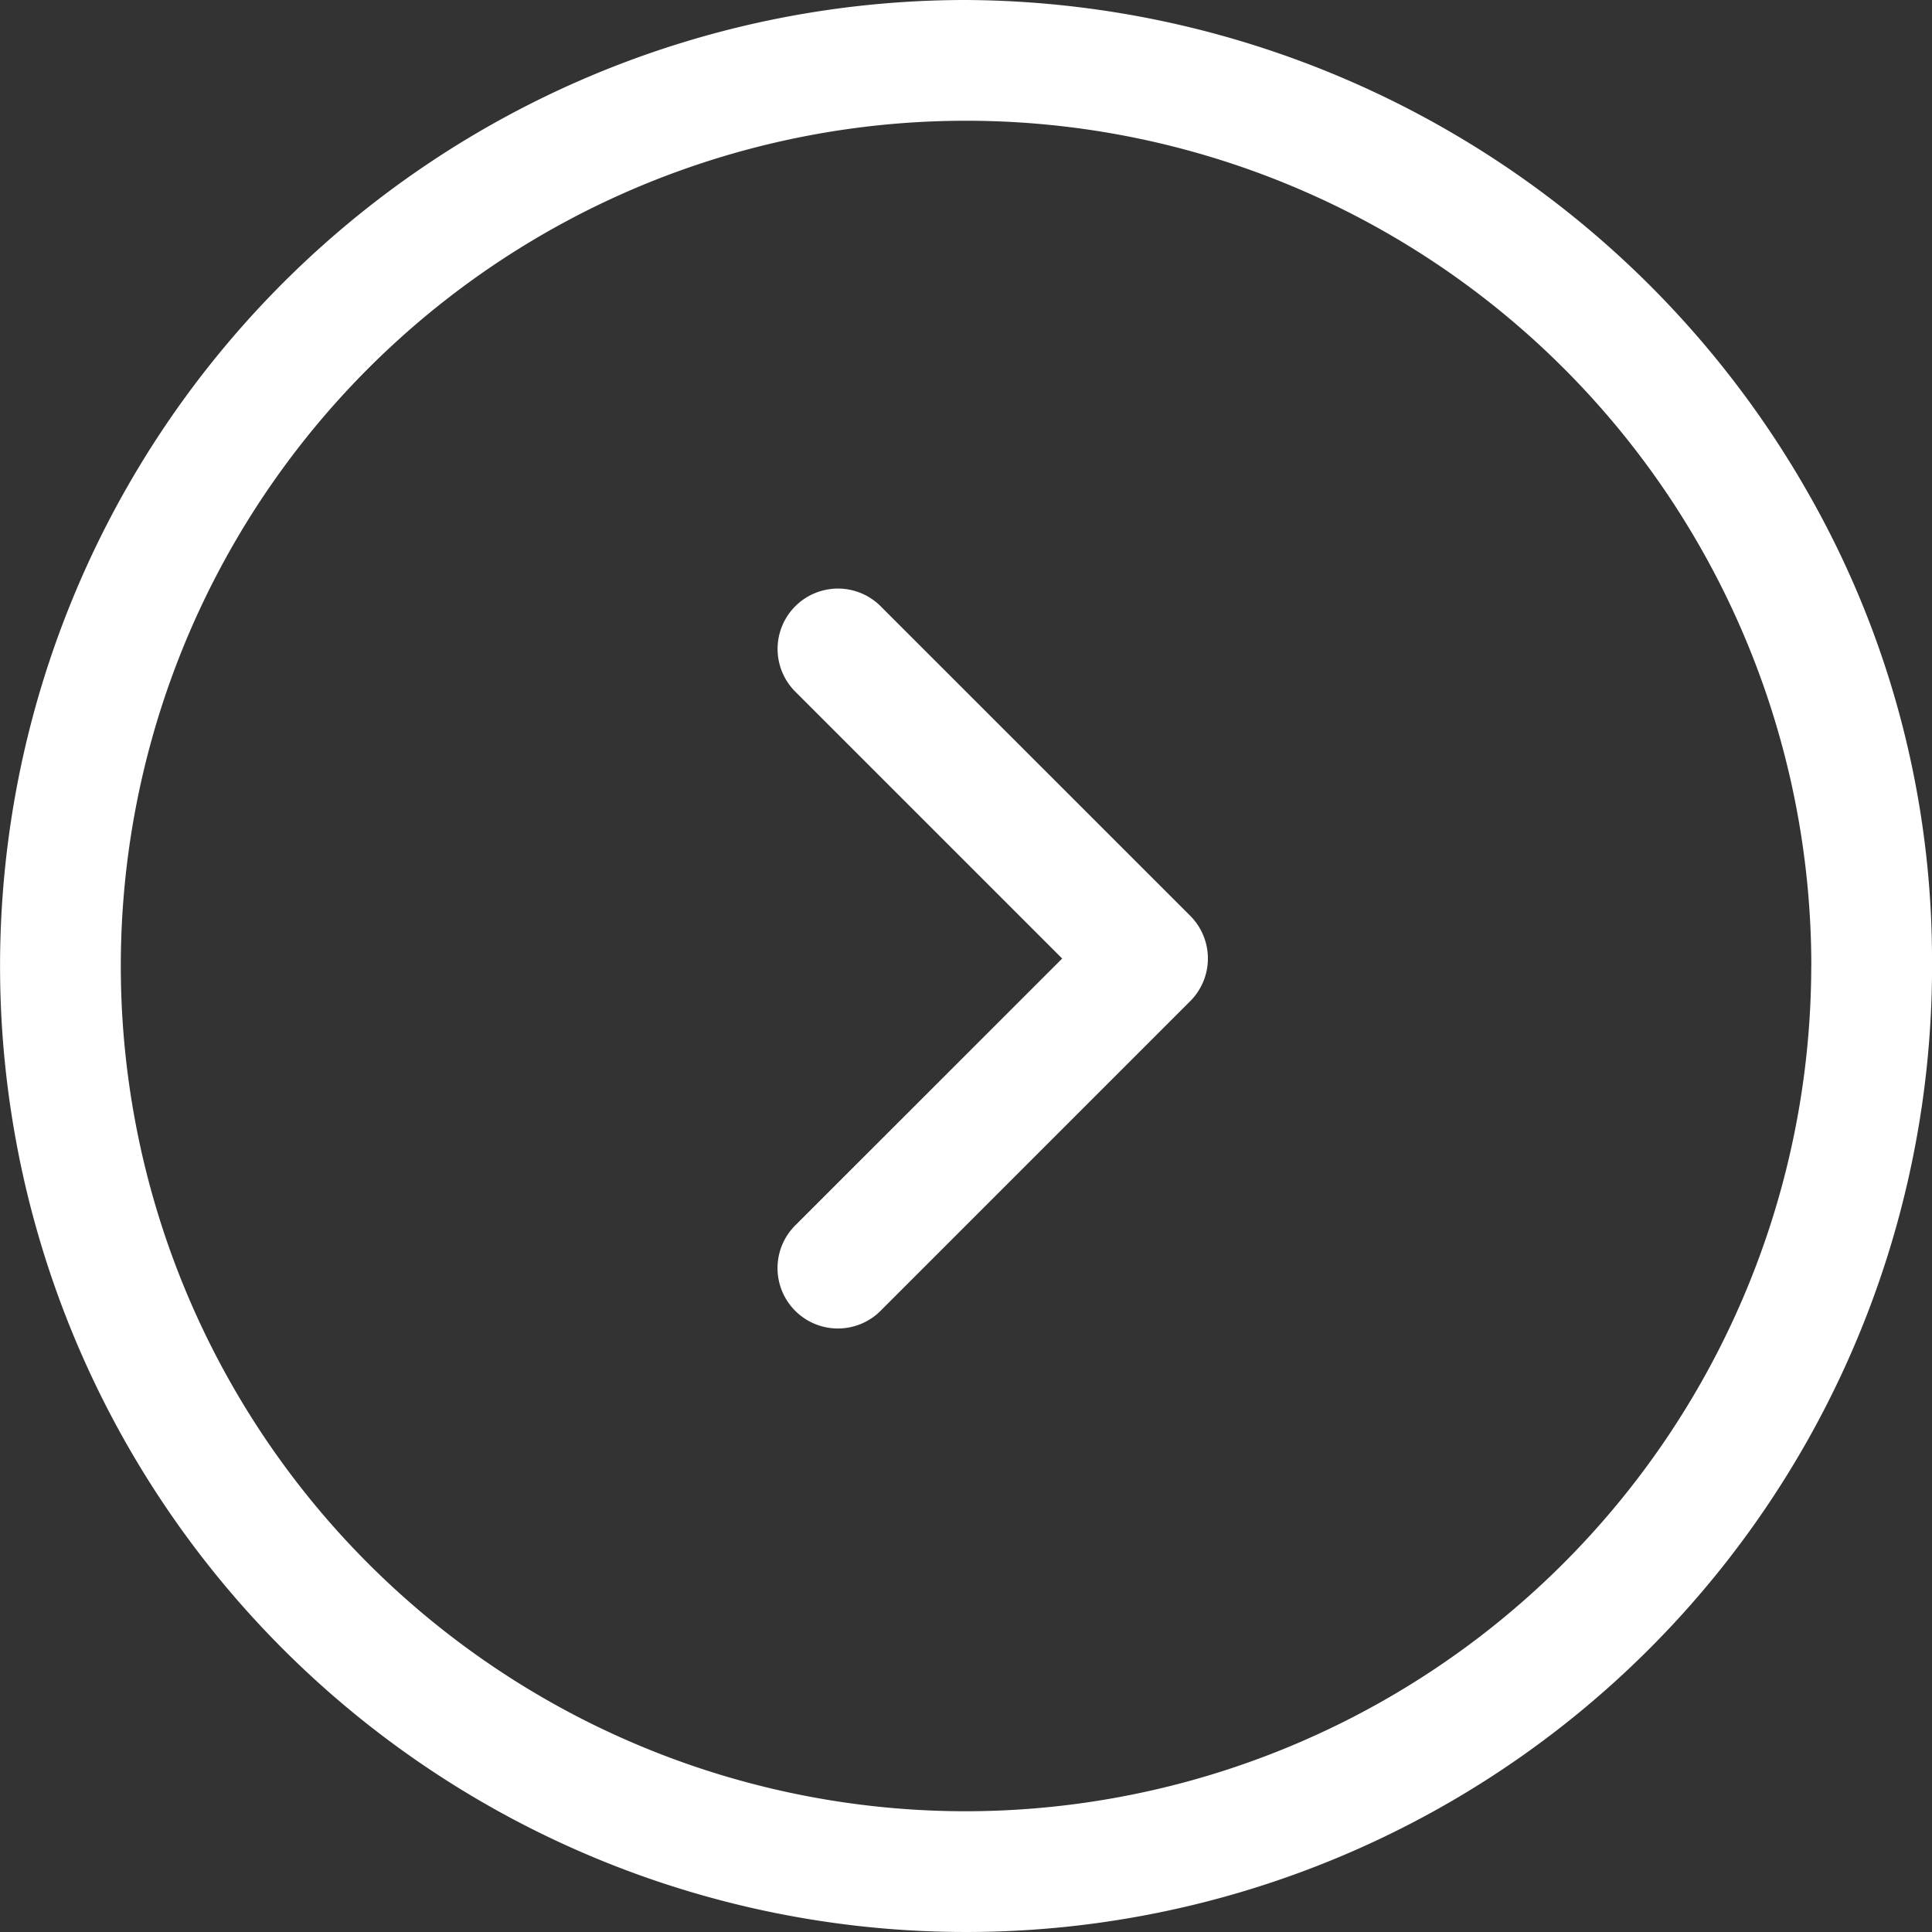
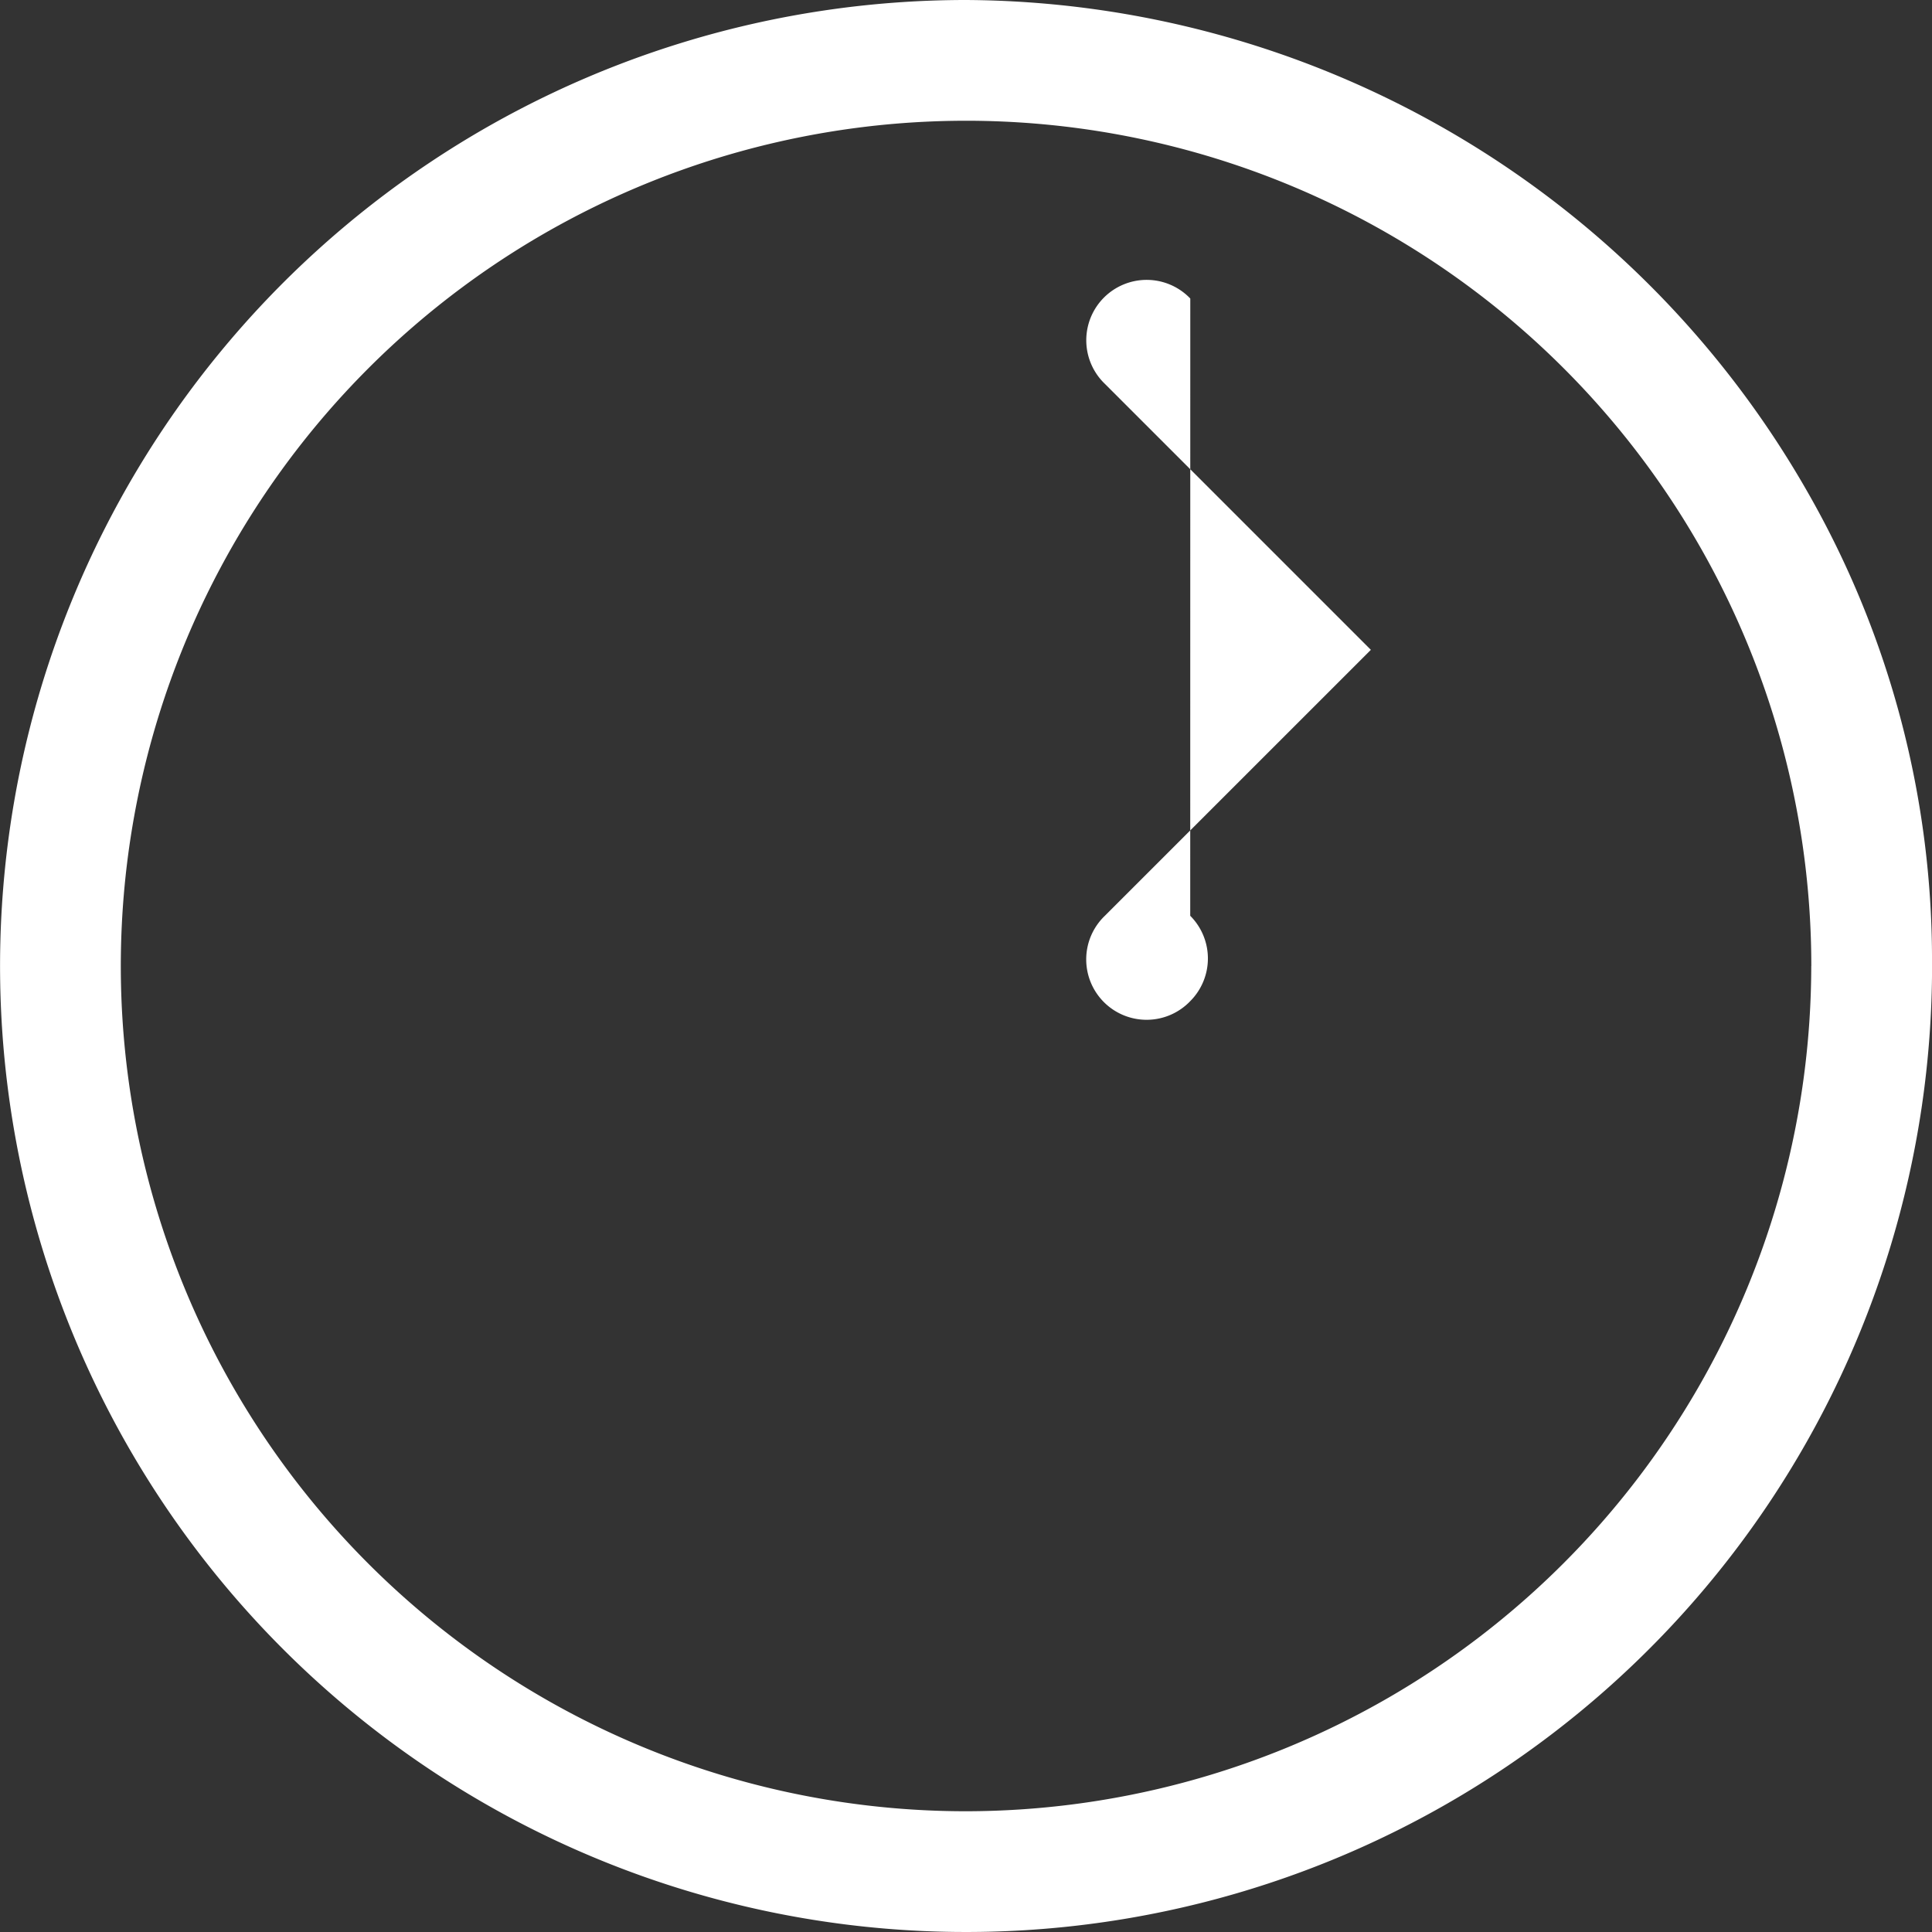
<svg xmlns="http://www.w3.org/2000/svg" width="32.32" height="32.32" viewBox="0 0 32.32 32.32">
  <rect x="0" y="0" width="32.32" height="32.32" fill="#333333" stroke="none" />
-   <path id="next_6957430" d="M19.911,15.32a1.01,1.01,0,0,1,0,1.428l-5.164,5.164a1.01,1.01,0,1,1-1.428-1.428l4.45-4.449-4.449-4.449a1.01,1.01,0,1,1,1.428-1.428Zm12.41.84A16.16,16.16,0,1,1,16.16,0,16.308,16.308,0,0,1,30.239,8.232,15.747,15.747,0,0,1,32.32,16.16Zm-2.02,0A14.14,14.14,0,1,0,16.16,30.3,14.156,14.156,0,0,0,30.3,16.16Z" fill="#fff" />
+   <path id="next_6957430" d="M19.911,15.32a1.01,1.01,0,0,1,0,1.428a1.01,1.01,0,1,1-1.428-1.428l4.45-4.449-4.449-4.449a1.01,1.01,0,1,1,1.428-1.428Zm12.41.84A16.16,16.16,0,1,1,16.16,0,16.308,16.308,0,0,1,30.239,8.232,15.747,15.747,0,0,1,32.32,16.16Zm-2.02,0A14.14,14.14,0,1,0,16.16,30.3,14.156,14.156,0,0,0,30.3,16.16Z" fill="#fff" />
</svg>